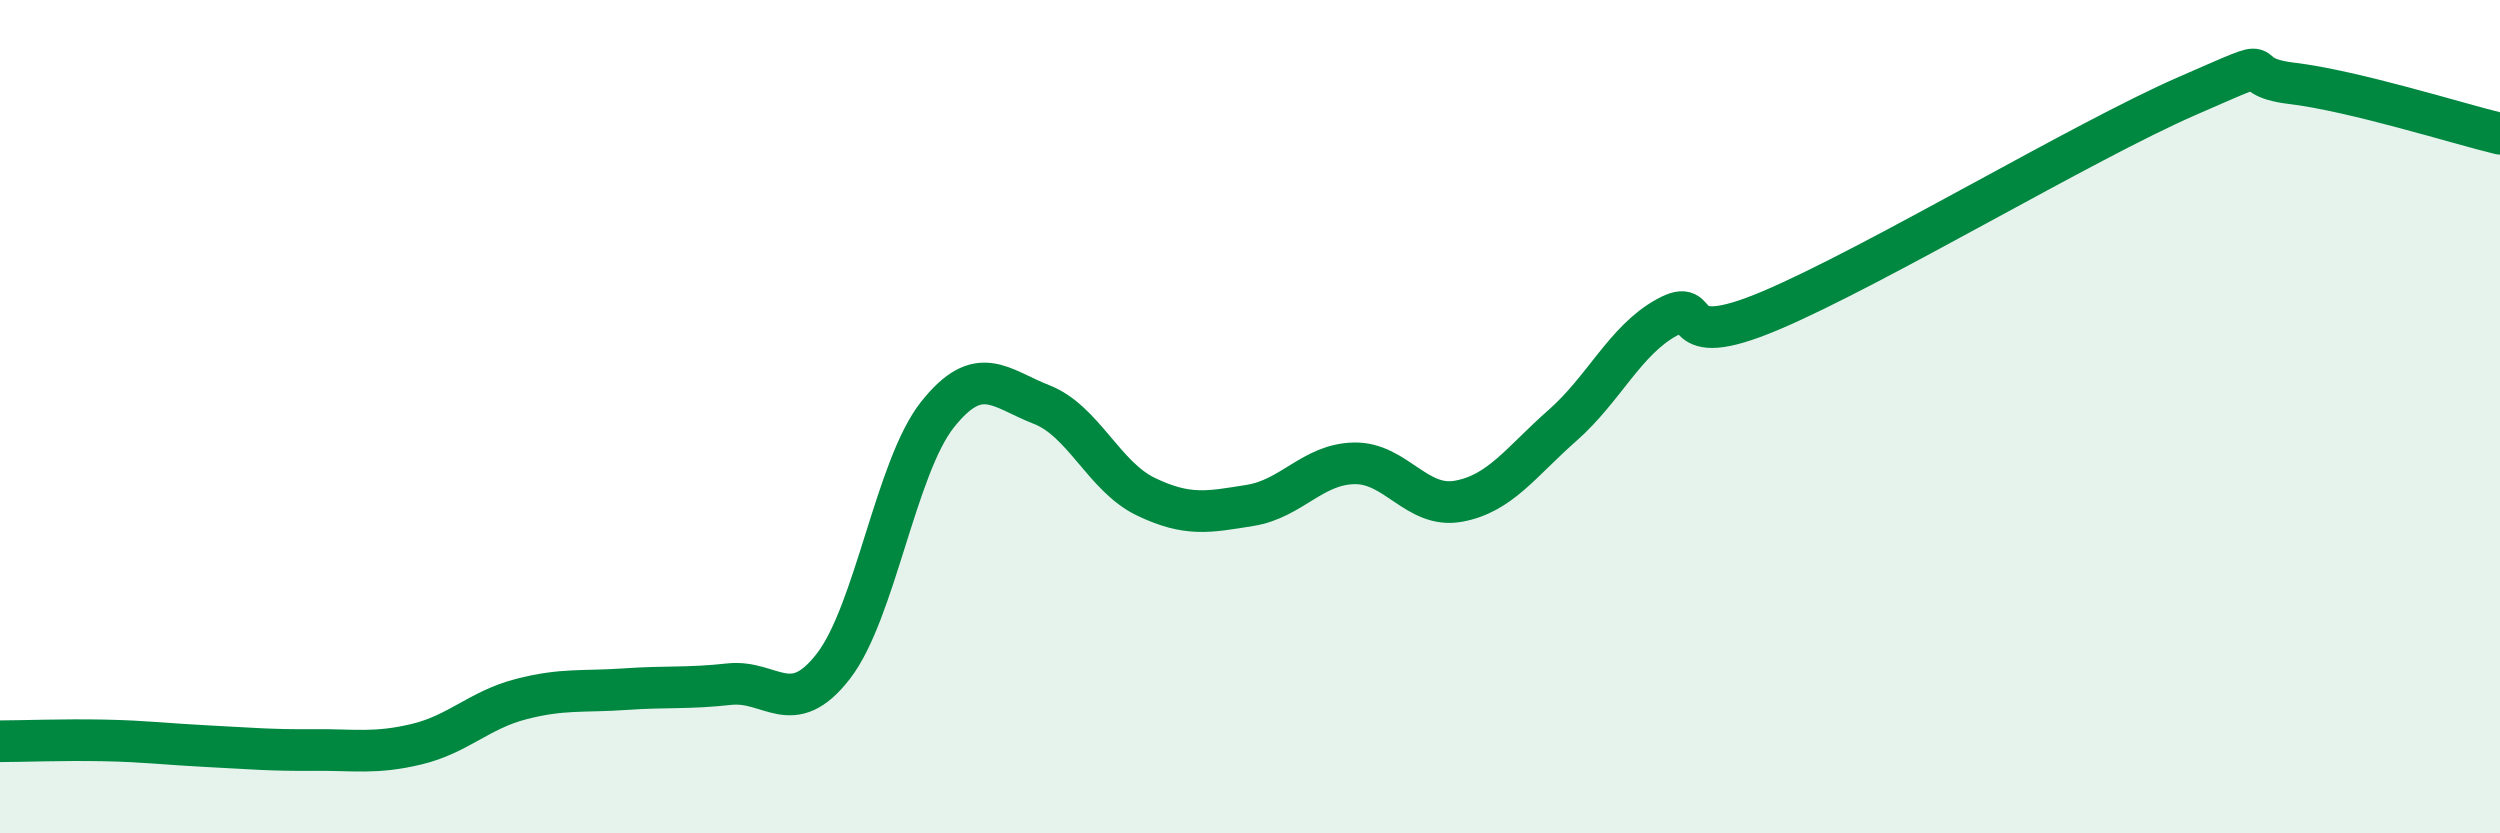
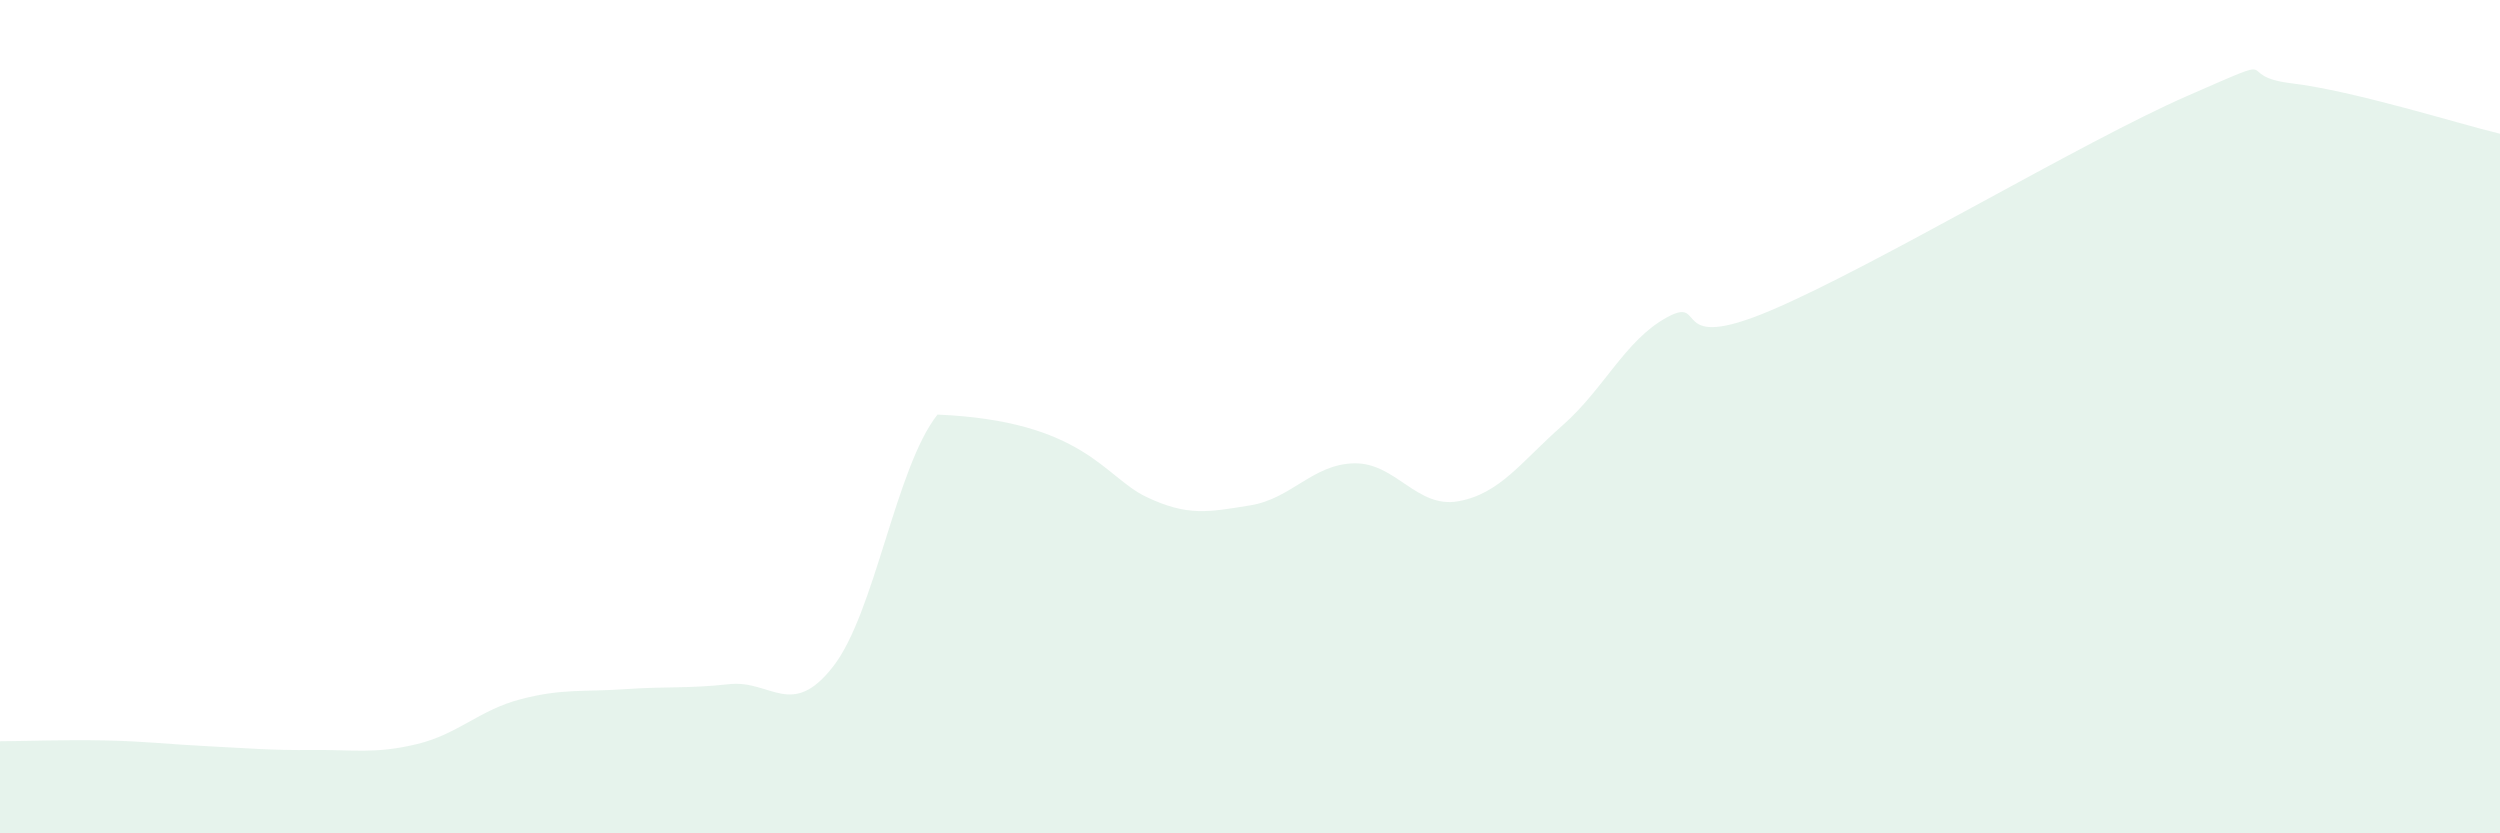
<svg xmlns="http://www.w3.org/2000/svg" width="60" height="20" viewBox="0 0 60 20">
-   <path d="M 0,17.79 C 0.5,17.79 1.5,17.75 2.5,17.77 C 3.5,17.79 4,17.86 5,17.91 C 6,17.96 6.5,18.01 7.5,18 C 8.5,17.99 9,18.1 10,17.86 C 11,17.62 11.5,17.04 12.5,16.78 C 13.5,16.52 14,16.61 15,16.54 C 16,16.47 16.5,16.53 17.5,16.42 C 18.5,16.31 19,17.28 20,15.99 C 21,14.7 21.5,11.21 22.5,9.95 C 23.5,8.69 24,9.32 25,9.71 C 26,10.1 26.5,11.44 27.5,11.92 C 28.5,12.4 29,12.29 30,12.13 C 31,11.97 31.5,11.14 32.5,11.12 C 33.5,11.1 34,12.21 35,12.03 C 36,11.85 36.5,11.09 37.5,10.21 C 38.5,9.33 39,8.17 40,7.62 C 41,7.07 40,8.51 42.5,7.45 C 45,6.39 50,3.39 52.5,2.3 C 55,1.21 53.5,1.82 55,2 C 56.5,2.18 59,2.97 60,3.21L60 20L0 20Z" fill="#008740" opacity="0.1" stroke-linecap="round" stroke-linejoin="round" />
-   <path d="M 0,17.79 C 0.5,17.79 1.5,17.75 2.5,17.77 C 3.5,17.79 4,17.86 5,17.91 C 6,17.96 6.5,18.01 7.5,18 C 8.5,17.99 9,18.1 10,17.86 C 11,17.62 11.5,17.04 12.5,16.78 C 13.5,16.52 14,16.61 15,16.54 C 16,16.47 16.5,16.53 17.5,16.42 C 18.5,16.31 19,17.28 20,15.99 C 21,14.7 21.5,11.21 22.5,9.95 C 23.5,8.69 24,9.32 25,9.71 C 26,10.1 26.5,11.44 27.5,11.92 C 28.5,12.4 29,12.29 30,12.13 C 31,11.97 31.5,11.14 32.5,11.12 C 33.5,11.1 34,12.21 35,12.03 C 36,11.85 36.5,11.09 37.5,10.21 C 38.5,9.33 39,8.17 40,7.62 C 41,7.07 40,8.51 42.5,7.45 C 45,6.39 50,3.39 52.5,2.3 C 55,1.21 53.5,1.82 55,2 C 56.5,2.18 59,2.97 60,3.21" stroke="#008740" stroke-width="1" fill="none" stroke-linecap="round" stroke-linejoin="round" />
+   <path d="M 0,17.79 C 0.5,17.79 1.5,17.75 2.5,17.77 C 3.5,17.79 4,17.86 5,17.91 C 6,17.96 6.5,18.01 7.5,18 C 8.5,17.99 9,18.1 10,17.86 C 11,17.62 11.5,17.04 12.5,16.78 C 13.5,16.52 14,16.61 15,16.54 C 16,16.47 16.5,16.53 17.5,16.42 C 18.5,16.31 19,17.28 20,15.99 C 21,14.7 21.5,11.21 22.5,9.95 C 26,10.1 26.5,11.44 27.5,11.92 C 28.5,12.4 29,12.29 30,12.13 C 31,11.97 31.5,11.14 32.5,11.12 C 33.5,11.1 34,12.21 35,12.03 C 36,11.85 36.5,11.09 37.5,10.21 C 38.5,9.33 39,8.17 40,7.62 C 41,7.07 40,8.51 42.5,7.45 C 45,6.39 50,3.39 52.5,2.3 C 55,1.21 53.5,1.82 55,2 C 56.5,2.18 59,2.97 60,3.21L60 20L0 20Z" fill="#008740" opacity="0.1" stroke-linecap="round" stroke-linejoin="round" />
</svg>